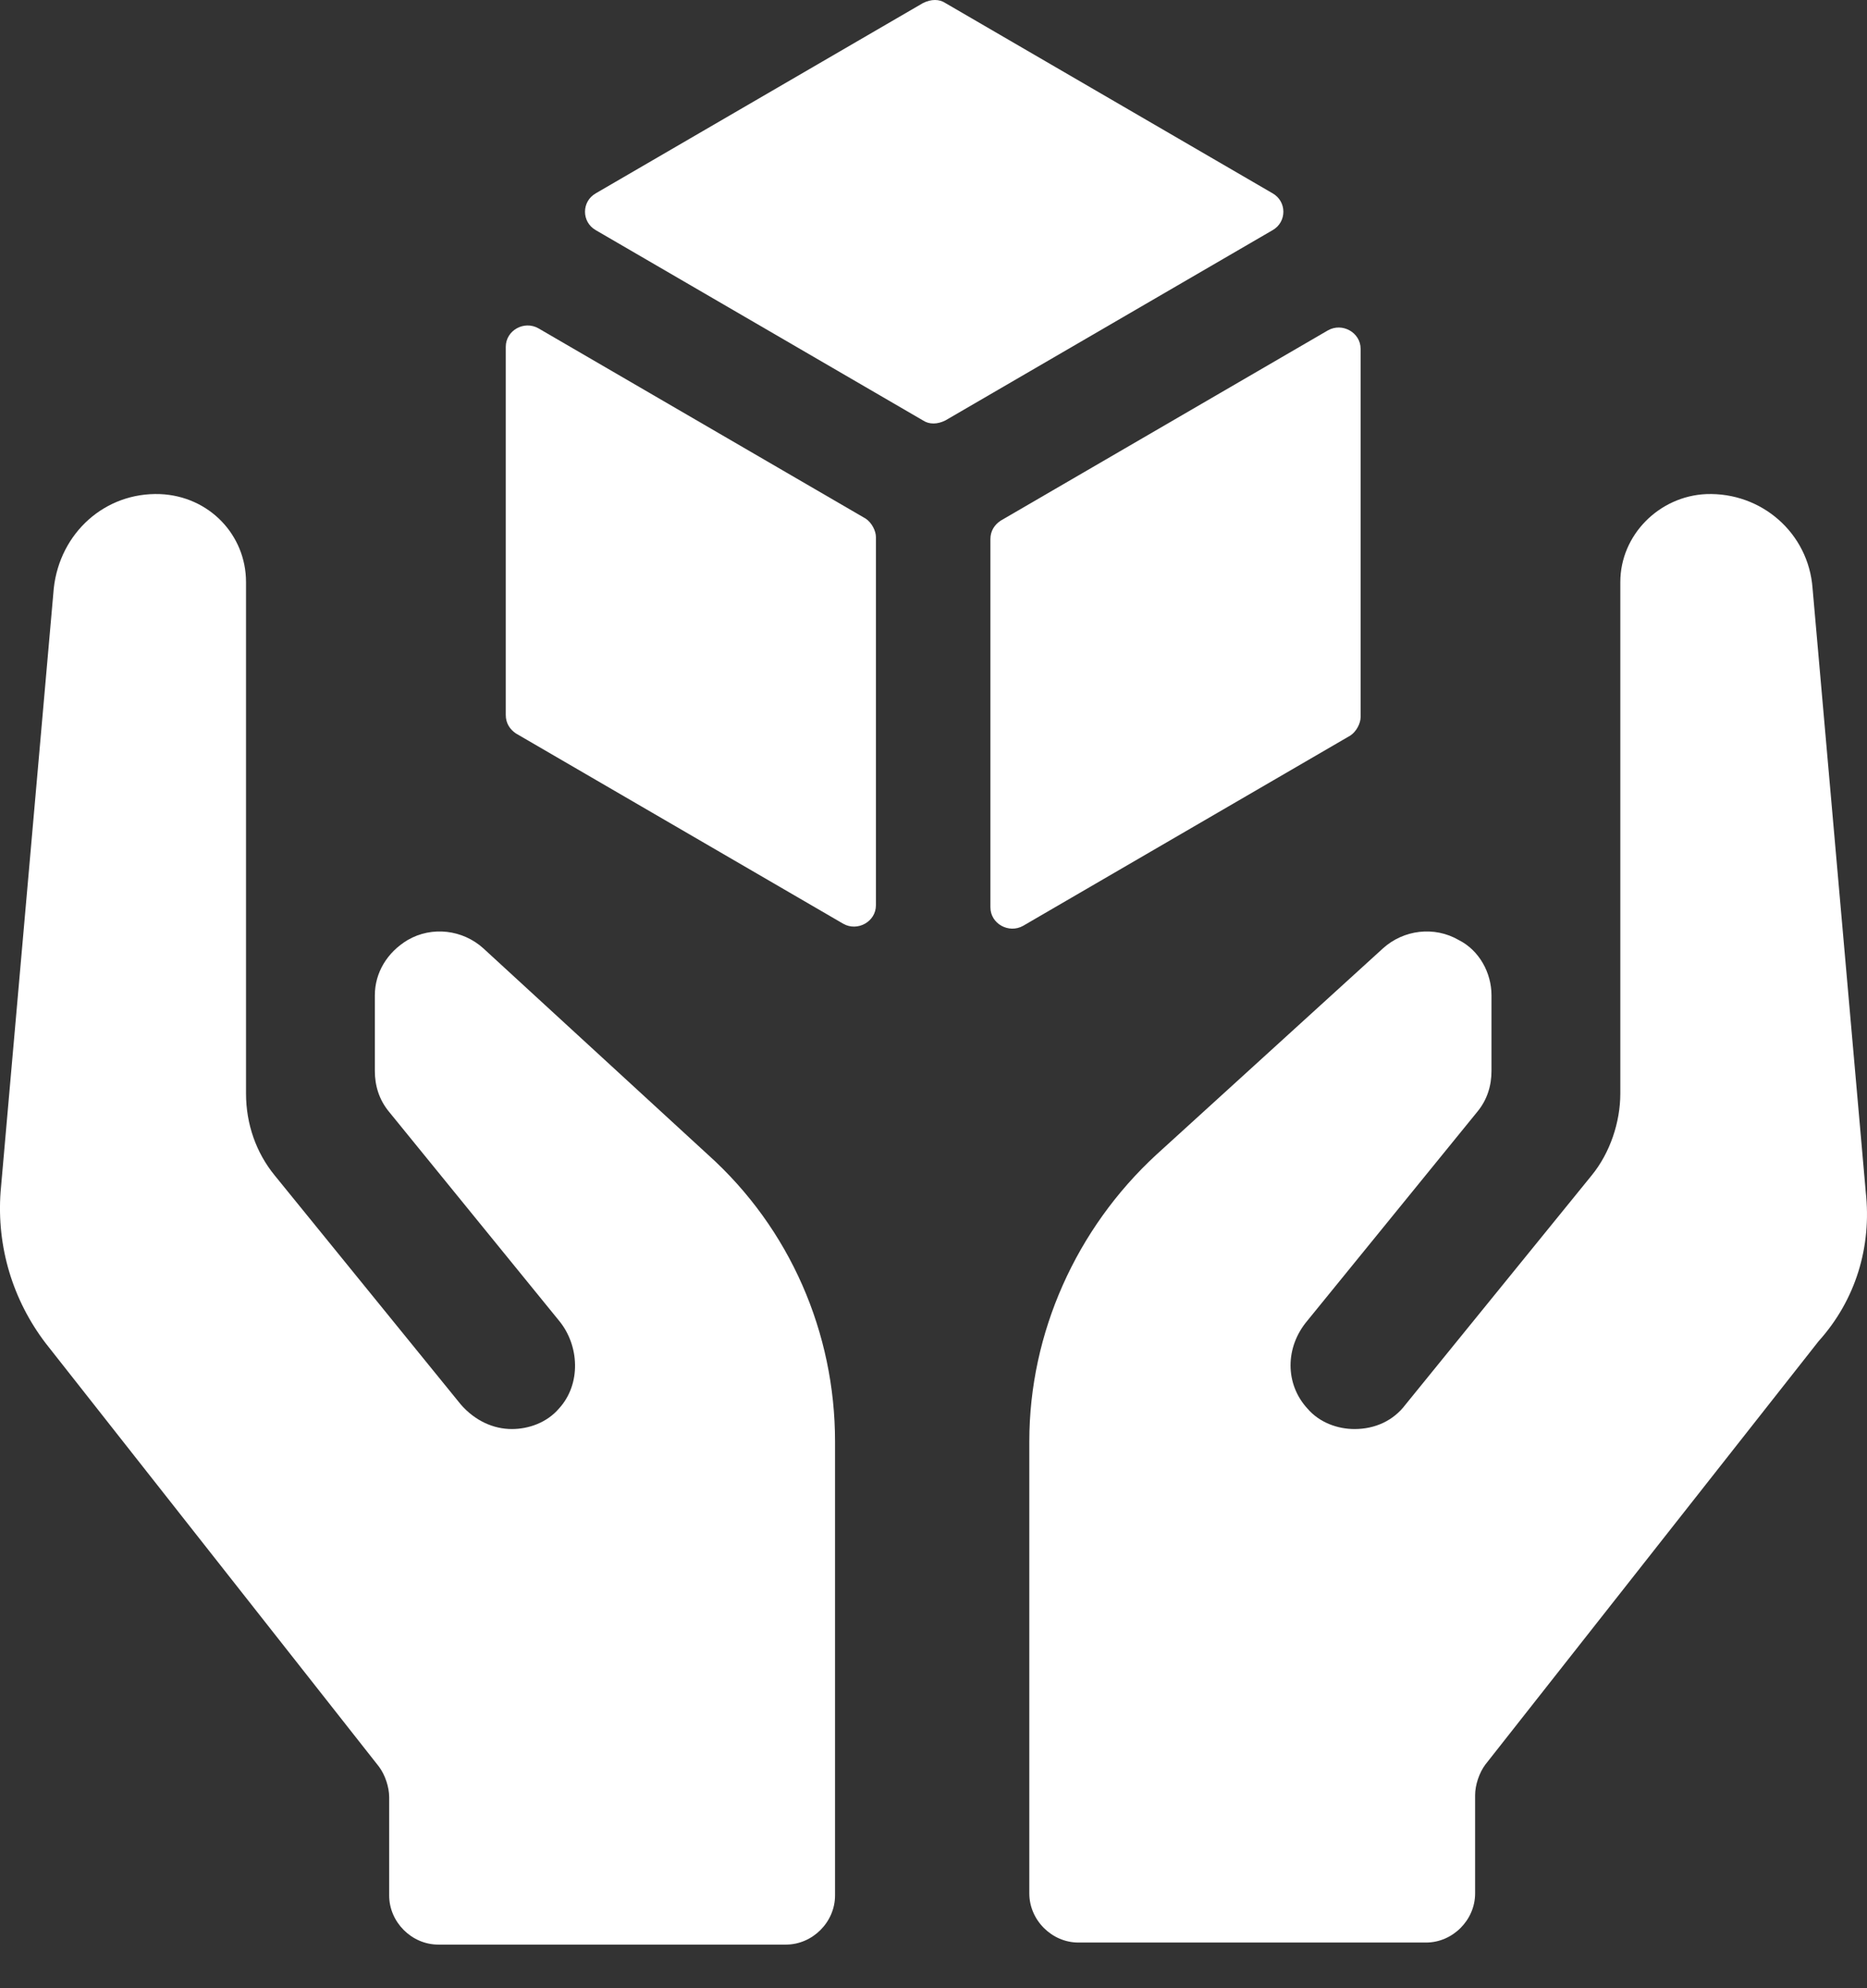
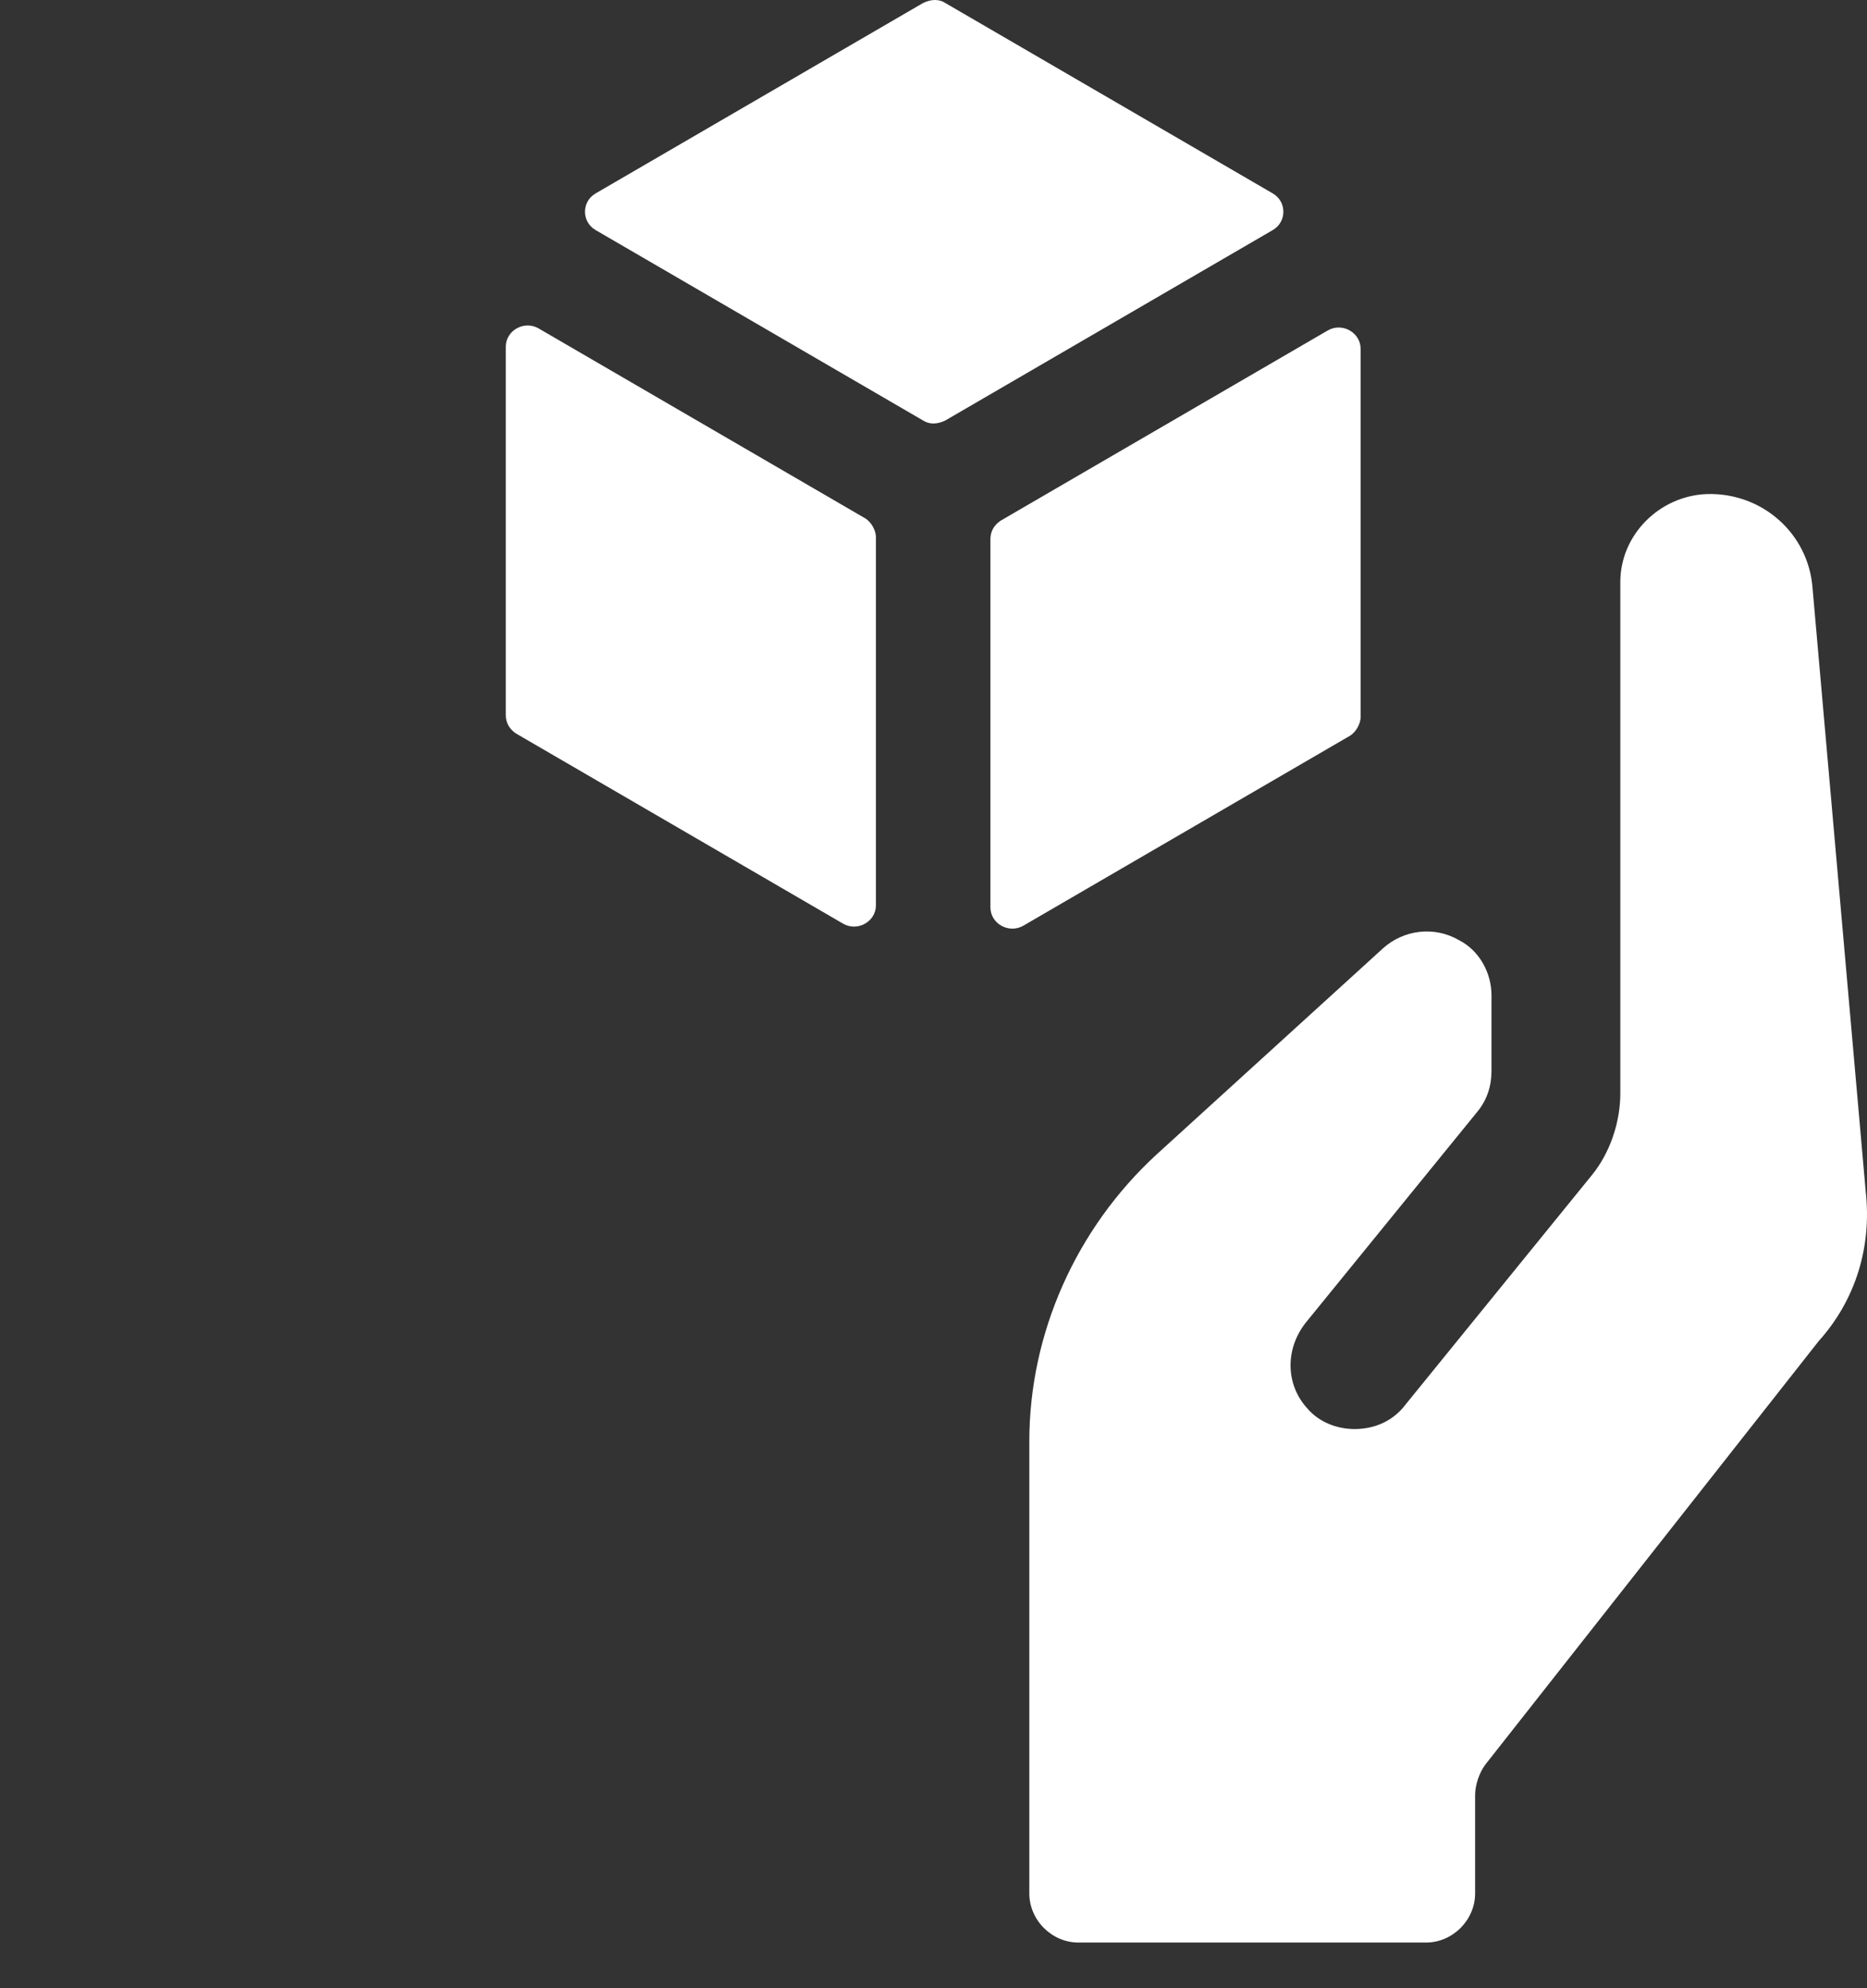
<svg xmlns="http://www.w3.org/2000/svg" width="31" height="33" viewBox="0 0 31 33" fill="none">
  <rect x="0" y="0" width="31" height="33" fill="#333333" stroke="none" />
  <path d="M22.592 11.902V5.79C22.592 5.518 22.286 5.348 22.048 5.484L16.615 8.642C16.513 8.71 16.445 8.812 16.445 8.948V15.06C16.445 15.332 16.751 15.501 16.989 15.366L22.422 12.208C22.524 12.14 22.592 12.004 22.592 11.902Z" fill="white" />
  <path d="M21.131 3.209L15.698 0.051C15.597 -0.017 15.461 -0.017 15.325 0.051L9.892 3.209C9.654 3.345 9.654 3.684 9.892 3.82L15.325 6.978C15.427 7.046 15.563 7.046 15.698 6.978L21.131 3.82C21.369 3.684 21.369 3.345 21.131 3.209Z" fill="white" />
  <path d="M14.374 8.608L8.941 5.45C8.703 5.314 8.398 5.484 8.398 5.756V11.868C8.398 12.004 8.466 12.106 8.567 12.174L14.001 15.332C14.238 15.467 14.544 15.298 14.544 15.026V8.914C14.544 8.812 14.476 8.676 14.374 8.608Z" fill="white" />
-   <path d="M8.024 15.739C7.685 15.433 7.175 15.366 6.768 15.603C6.428 15.807 6.224 16.146 6.224 16.52V17.776C6.224 18.014 6.292 18.252 6.462 18.456L9.281 21.919C9.62 22.327 9.654 22.972 9.281 23.379C9.077 23.617 8.771 23.719 8.499 23.719C8.194 23.719 7.888 23.583 7.651 23.311L4.56 19.508C4.255 19.135 4.085 18.659 4.085 18.15V9.661C4.085 8.88 3.474 8.235 2.659 8.201C1.742 8.167 0.995 8.846 0.893 9.763L0.01 19.78C-0.058 20.697 0.214 21.58 0.757 22.293L6.292 29.322C6.394 29.458 6.462 29.661 6.462 29.831V31.461C6.462 31.903 6.836 32.276 7.277 32.276H13.05C13.491 32.276 13.865 31.903 13.865 31.461V23.923C13.865 22.123 13.118 20.391 11.759 19.169L8.024 15.739Z" fill="white" />
  <path d="M30.979 19.78L30.096 9.763C30.028 8.846 29.247 8.167 28.33 8.201C27.549 8.235 26.904 8.88 26.904 9.661V18.15C26.904 18.625 26.734 19.135 26.429 19.508L23.339 23.311C23.135 23.583 22.829 23.719 22.49 23.719C22.218 23.719 21.913 23.617 21.709 23.379C21.335 22.972 21.335 22.361 21.709 21.919L24.527 18.456C24.697 18.252 24.765 18.014 24.765 17.776V16.52C24.765 16.146 24.561 15.773 24.222 15.603C23.814 15.366 23.305 15.433 22.965 15.739L19.196 19.169C17.872 20.391 17.091 22.123 17.091 23.923V31.427C17.091 31.869 17.464 32.242 17.906 32.242H23.678C24.12 32.242 24.493 31.869 24.493 31.427V29.797C24.493 29.628 24.561 29.424 24.663 29.288L30.198 22.259C30.809 21.58 31.081 20.697 30.979 19.78Z" fill="white" />
</svg>